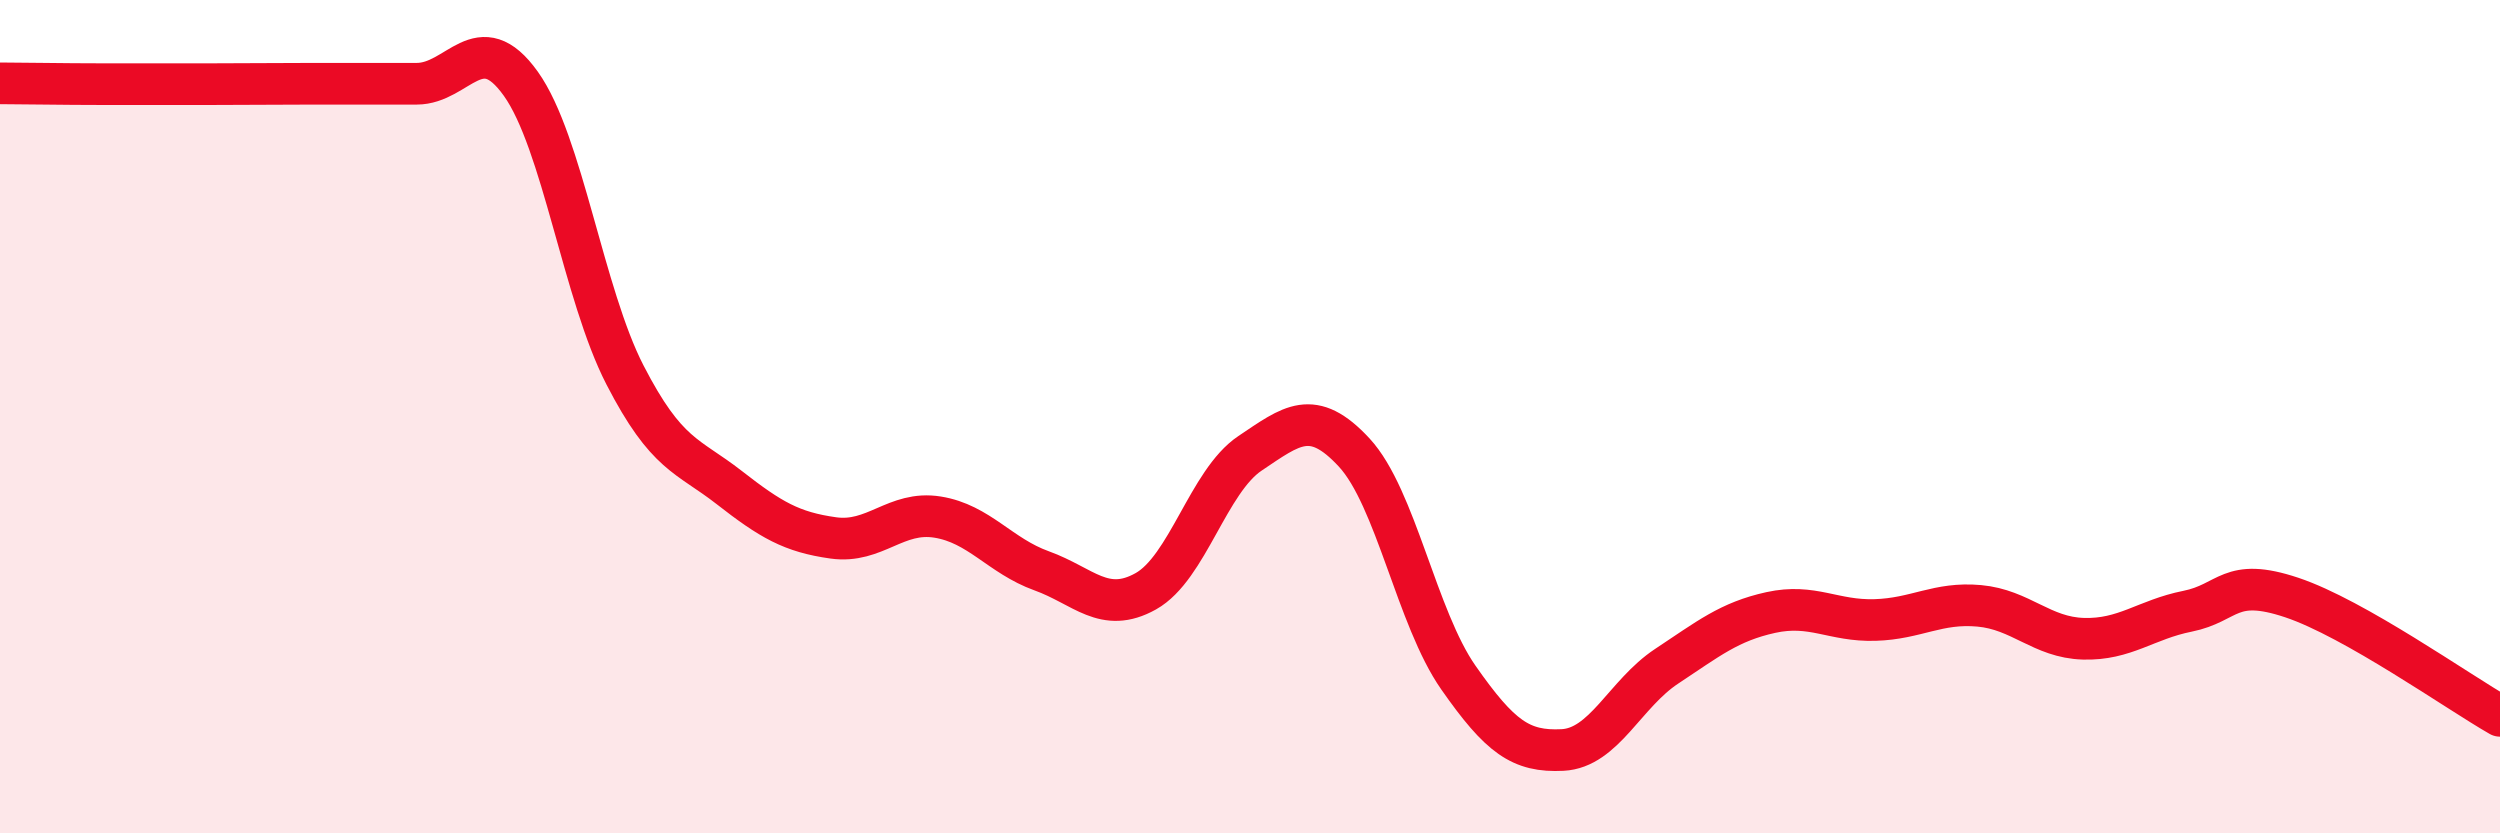
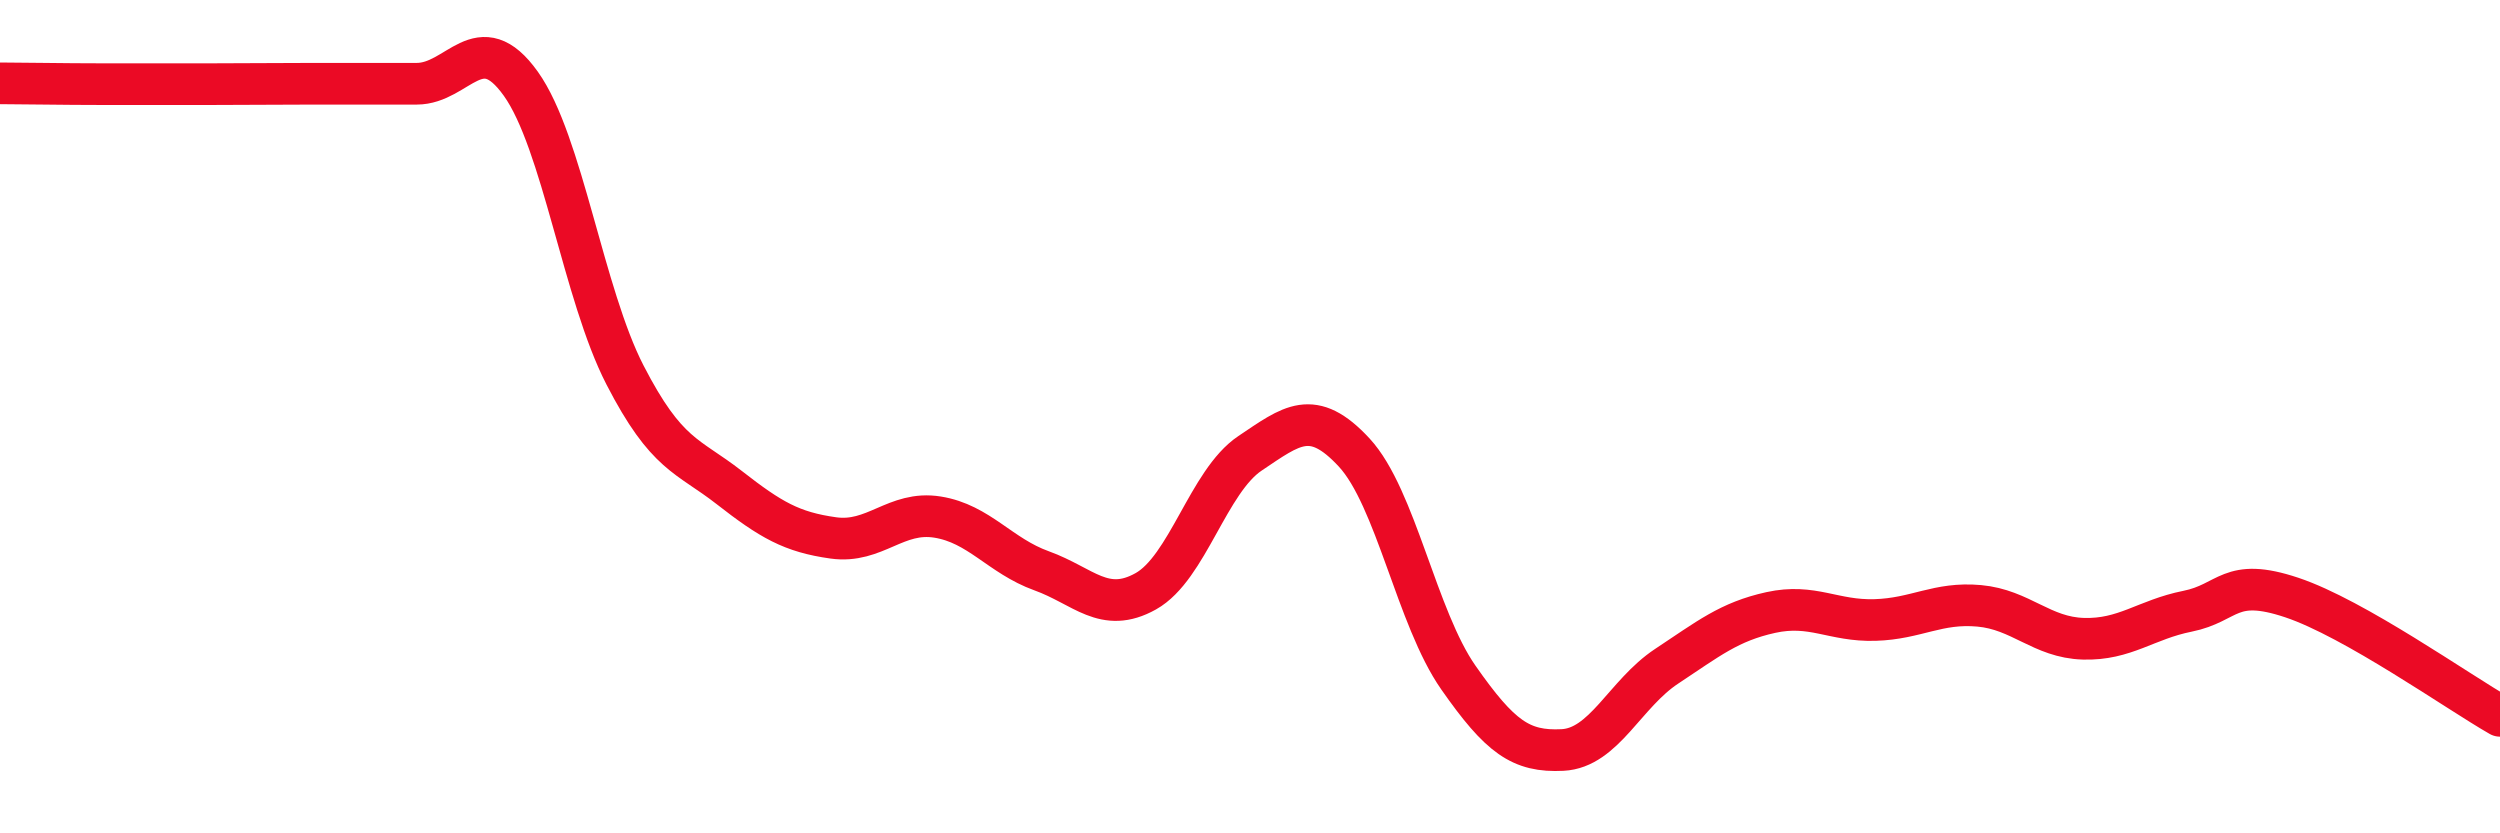
<svg xmlns="http://www.w3.org/2000/svg" width="60" height="20" viewBox="0 0 60 20">
-   <path d="M 0,2 C 0.5,2 1.5,2.02 2.5,2.02 C 3.5,2.02 4,2.02 5,2.02 C 6,2.02 6.5,2.01 7.5,2.01 C 8.5,2.01 9,2.01 10,2.01 C 11,2.01 11.5,0.61 12.5,2.01 C 13.5,3.41 14,7.06 15,9 C 16,10.94 16.5,10.92 17.5,11.7 C 18.5,12.48 19,12.77 20,12.91 C 21,13.05 21.5,12.25 22.5,12.41 C 23.5,12.57 24,13.34 25,13.7 C 26,14.06 26.5,14.75 27.5,14.19 C 28.5,13.63 29,11.55 30,10.88 C 31,10.21 31.5,9.78 32.5,10.86 C 33.5,11.94 34,14.83 35,16.26 C 36,17.69 36.5,18.05 37.5,18 C 38.5,17.95 39,16.65 40,15.99 C 41,15.33 41.5,14.92 42.5,14.7 C 43.5,14.48 44,14.91 45,14.88 C 46,14.85 46.5,14.45 47.5,14.54 C 48.5,14.63 49,15.3 50,15.33 C 51,15.36 51.5,14.87 52.5,14.67 C 53.5,14.47 53.5,13.84 55,14.34 C 56.5,14.84 59,16.61 60,17.18L60 20L0 20Z" fill="#EB0A25" opacity="0.1" stroke-linecap="round" stroke-linejoin="round" />
  <path d="M 0,2 C 0.5,2 1.5,2.02 2.5,2.02 C 3.5,2.02 4,2.02 5,2.02 C 6,2.02 6.5,2.01 7.5,2.01 C 8.5,2.01 9,2.01 10,2.01 C 11,2.01 11.5,0.61 12.5,2.01 C 13.5,3.41 14,7.06 15,9 C 16,10.94 16.5,10.92 17.5,11.7 C 18.5,12.48 19,12.77 20,12.91 C 21,13.05 21.5,12.25 22.5,12.41 C 23.5,12.57 24,13.34 25,13.7 C 26,14.06 26.5,14.75 27.5,14.19 C 28.5,13.63 29,11.55 30,10.88 C 31,10.21 31.5,9.78 32.5,10.86 C 33.5,11.94 34,14.83 35,16.26 C 36,17.69 36.5,18.05 37.5,18 C 38.5,17.95 39,16.65 40,15.99 C 41,15.33 41.5,14.92 42.5,14.7 C 43.5,14.48 44,14.91 45,14.88 C 46,14.85 46.5,14.45 47.5,14.54 C 48.5,14.63 49,15.3 50,15.33 C 51,15.36 51.5,14.87 52.5,14.67 C 53.5,14.47 53.5,13.84 55,14.34 C 56.5,14.84 59,16.61 60,17.18" stroke="#EB0A25" stroke-width="1" fill="none" stroke-linecap="round" stroke-linejoin="round" />
</svg>